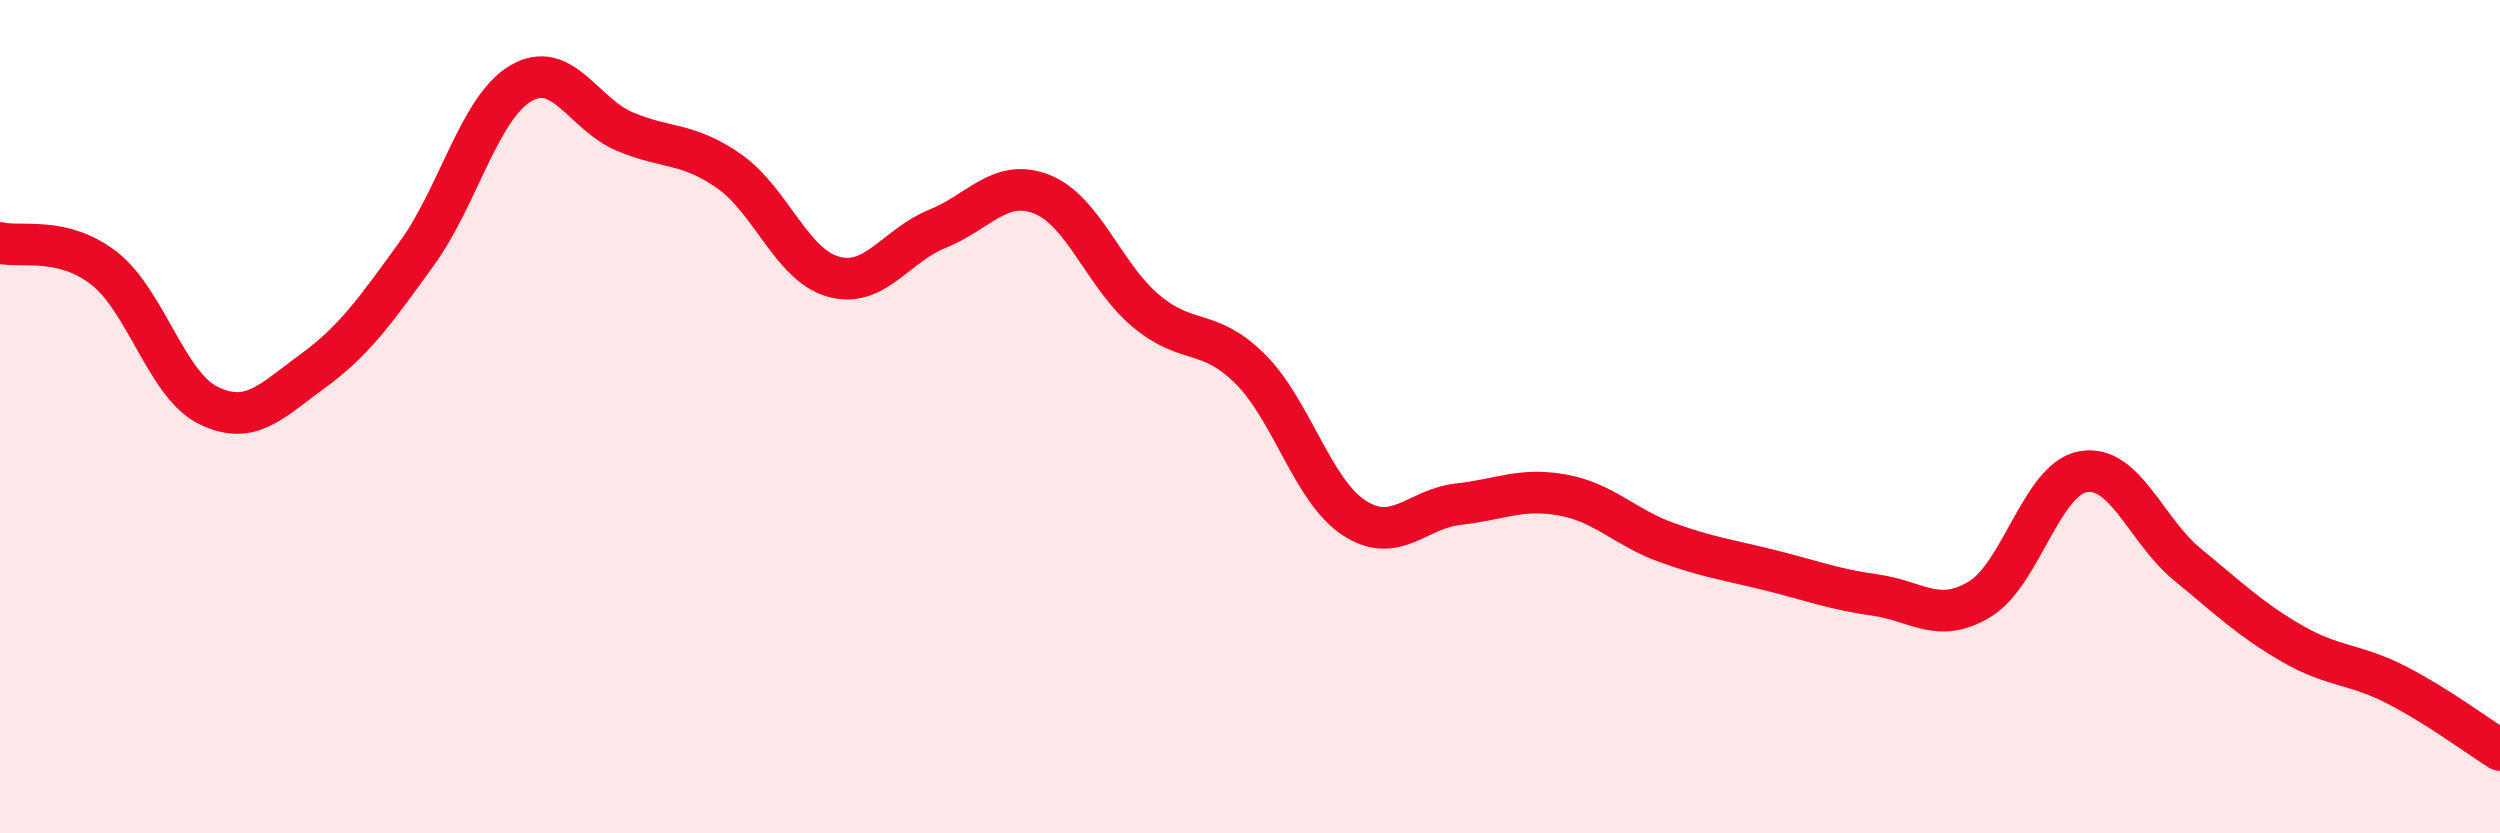
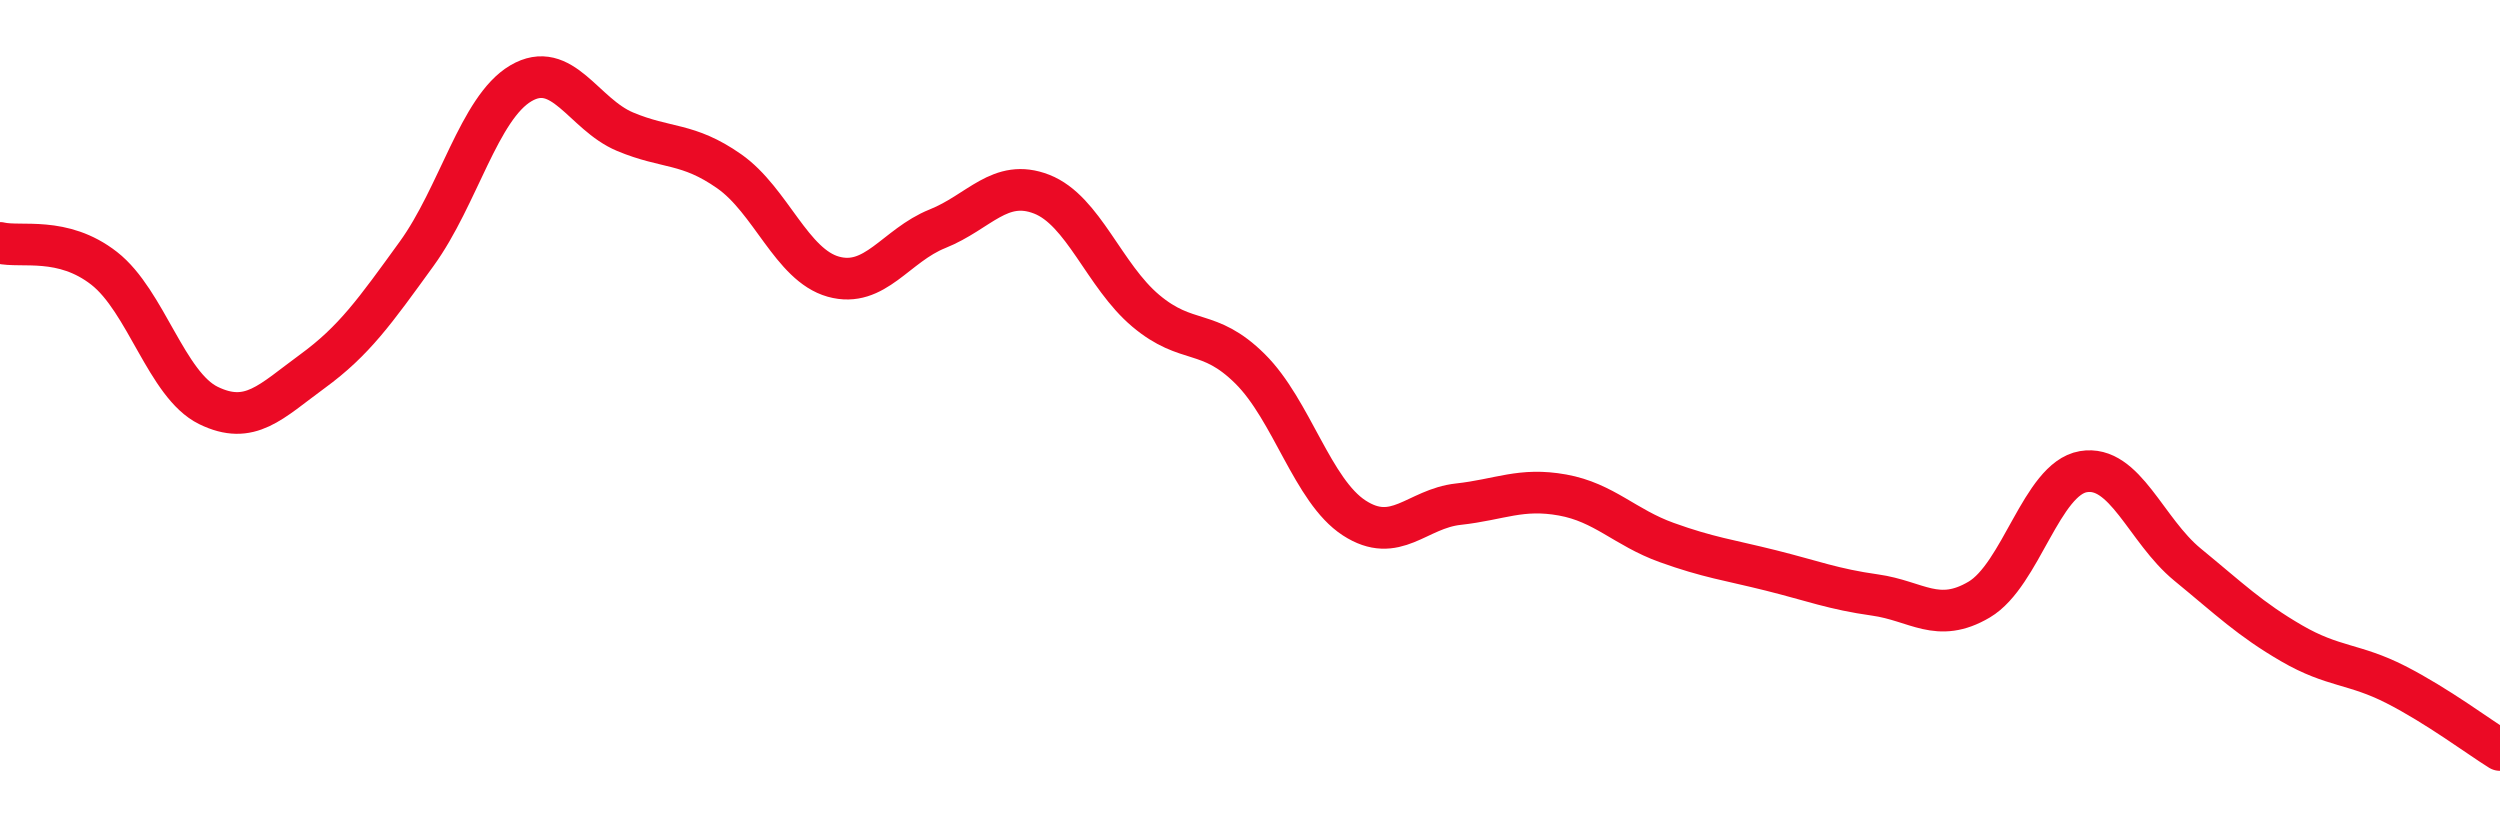
<svg xmlns="http://www.w3.org/2000/svg" width="60" height="20" viewBox="0 0 60 20">
-   <path d="M 0,5.83 C 0.5,5.95 1.5,5.66 2.5,6.44 C 3.5,7.22 4,9.24 5,9.73 C 6,10.22 6.5,9.64 7.5,8.91 C 8.5,8.18 9,7.47 10,6.09 C 11,4.71 11.5,2.59 12.5,2 C 13.5,1.41 14,2.74 15,3.16 C 16,3.58 16.5,3.41 17.5,4.11 C 18.5,4.81 19,6.36 20,6.64 C 21,6.92 21.5,5.89 22.5,5.49 C 23.5,5.09 24,4.27 25,4.66 C 26,5.05 26.5,6.62 27.5,7.46 C 28.5,8.3 29,7.86 30,8.85 C 31,9.84 31.5,11.78 32.5,12.43 C 33.5,13.08 34,12.21 35,12.1 C 36,11.99 36.5,11.7 37.5,11.88 C 38.5,12.06 39,12.66 40,13.02 C 41,13.38 41.5,13.44 42.5,13.69 C 43.5,13.94 44,14.14 45,14.28 C 46,14.42 46.5,14.98 47.5,14.39 C 48.5,13.8 49,11.49 50,11.32 C 51,11.15 51.5,12.73 52.5,13.55 C 53.5,14.37 54,14.86 55,15.44 C 56,16.02 56.5,15.92 57.5,16.43 C 58.5,16.94 59.5,17.69 60,18L60 20L0 20Z" fill="#EB0A25" opacity="0.1" stroke-linecap="round" stroke-linejoin="round" />
  <path d="M 0,5.83 C 0.5,5.95 1.5,5.66 2.5,6.44 C 3.5,7.22 4,9.24 5,9.73 C 6,10.22 6.5,9.64 7.5,8.91 C 8.5,8.18 9,7.47 10,6.09 C 11,4.71 11.5,2.59 12.5,2 C 13.5,1.41 14,2.74 15,3.16 C 16,3.58 16.5,3.41 17.5,4.11 C 18.5,4.81 19,6.36 20,6.64 C 21,6.92 21.5,5.89 22.5,5.49 C 23.5,5.09 24,4.27 25,4.66 C 26,5.05 26.5,6.62 27.5,7.46 C 28.5,8.3 29,7.86 30,8.85 C 31,9.84 31.5,11.78 32.5,12.43 C 33.5,13.08 34,12.21 35,12.1 C 36,11.99 36.5,11.7 37.5,11.88 C 38.5,12.06 39,12.66 40,13.02 C 41,13.38 41.5,13.44 42.5,13.69 C 43.5,13.94 44,14.14 45,14.28 C 46,14.42 46.5,14.98 47.5,14.39 C 48.5,13.8 49,11.49 50,11.32 C 51,11.15 51.5,12.73 52.5,13.55 C 53.5,14.37 54,14.86 55,15.44 C 56,16.02 56.5,15.92 57.5,16.43 C 58.5,16.94 59.5,17.69 60,18" stroke="#EB0A25" stroke-width="1" fill="none" stroke-linecap="round" stroke-linejoin="round" />
</svg>